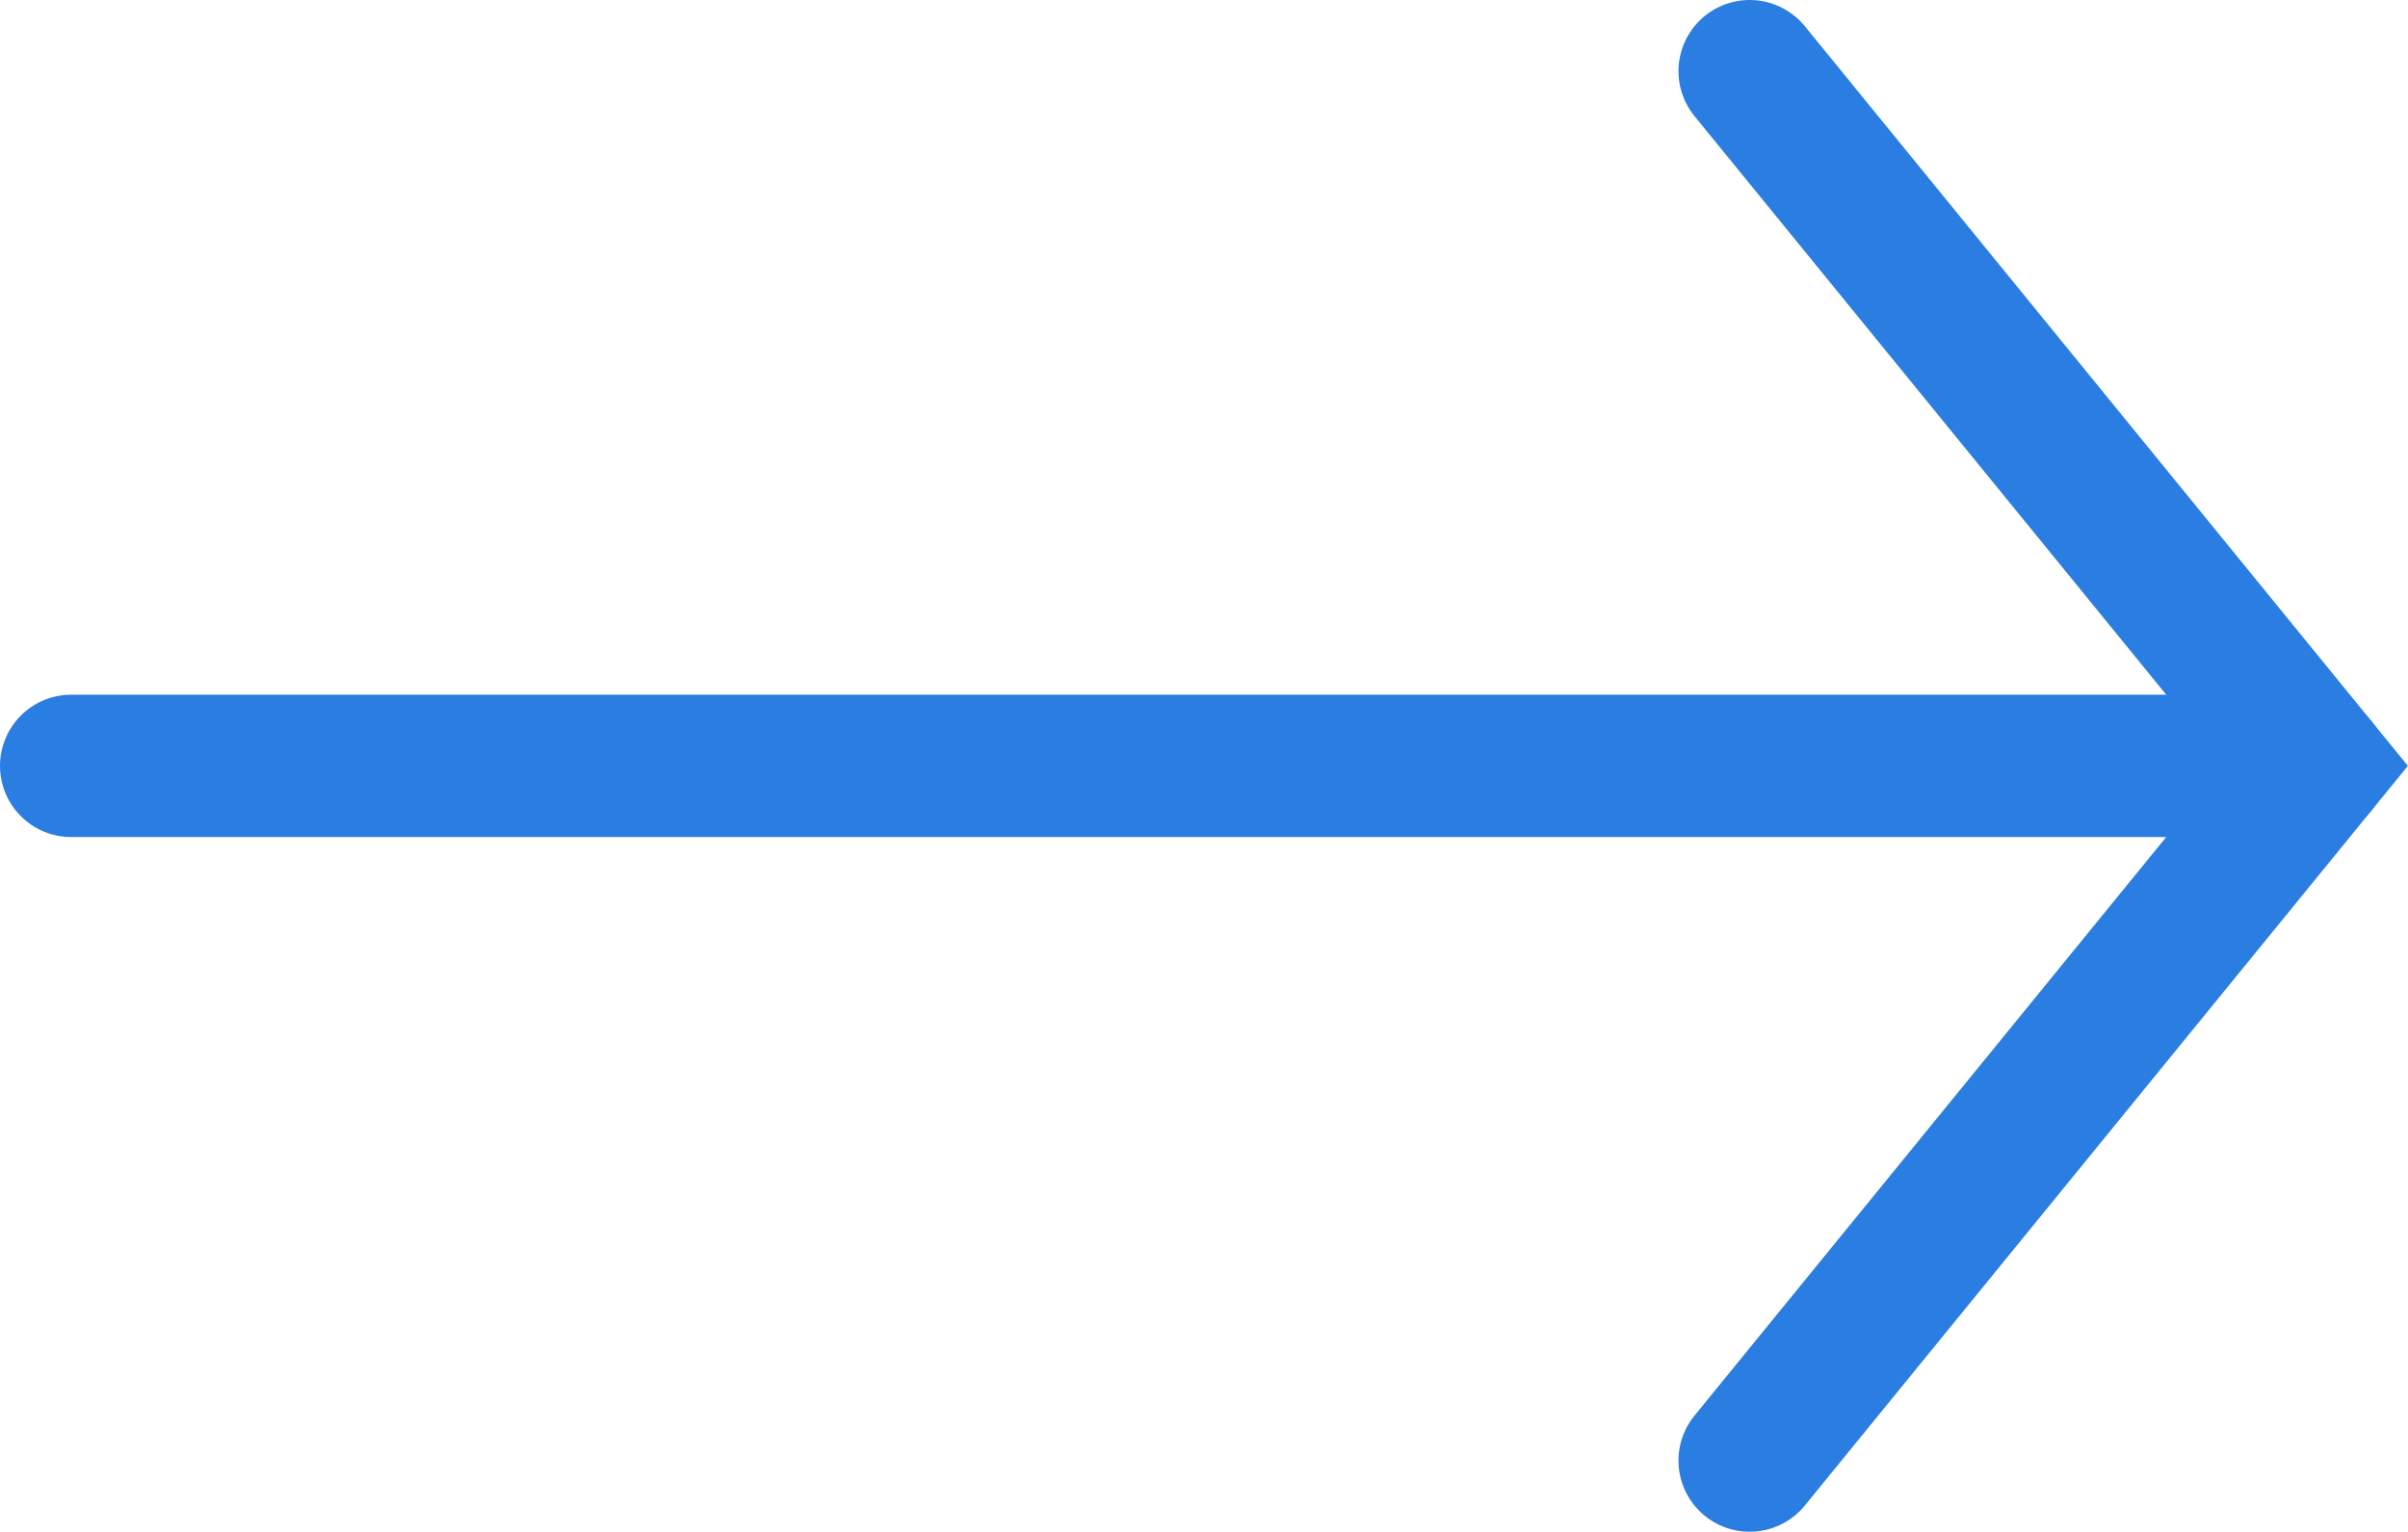
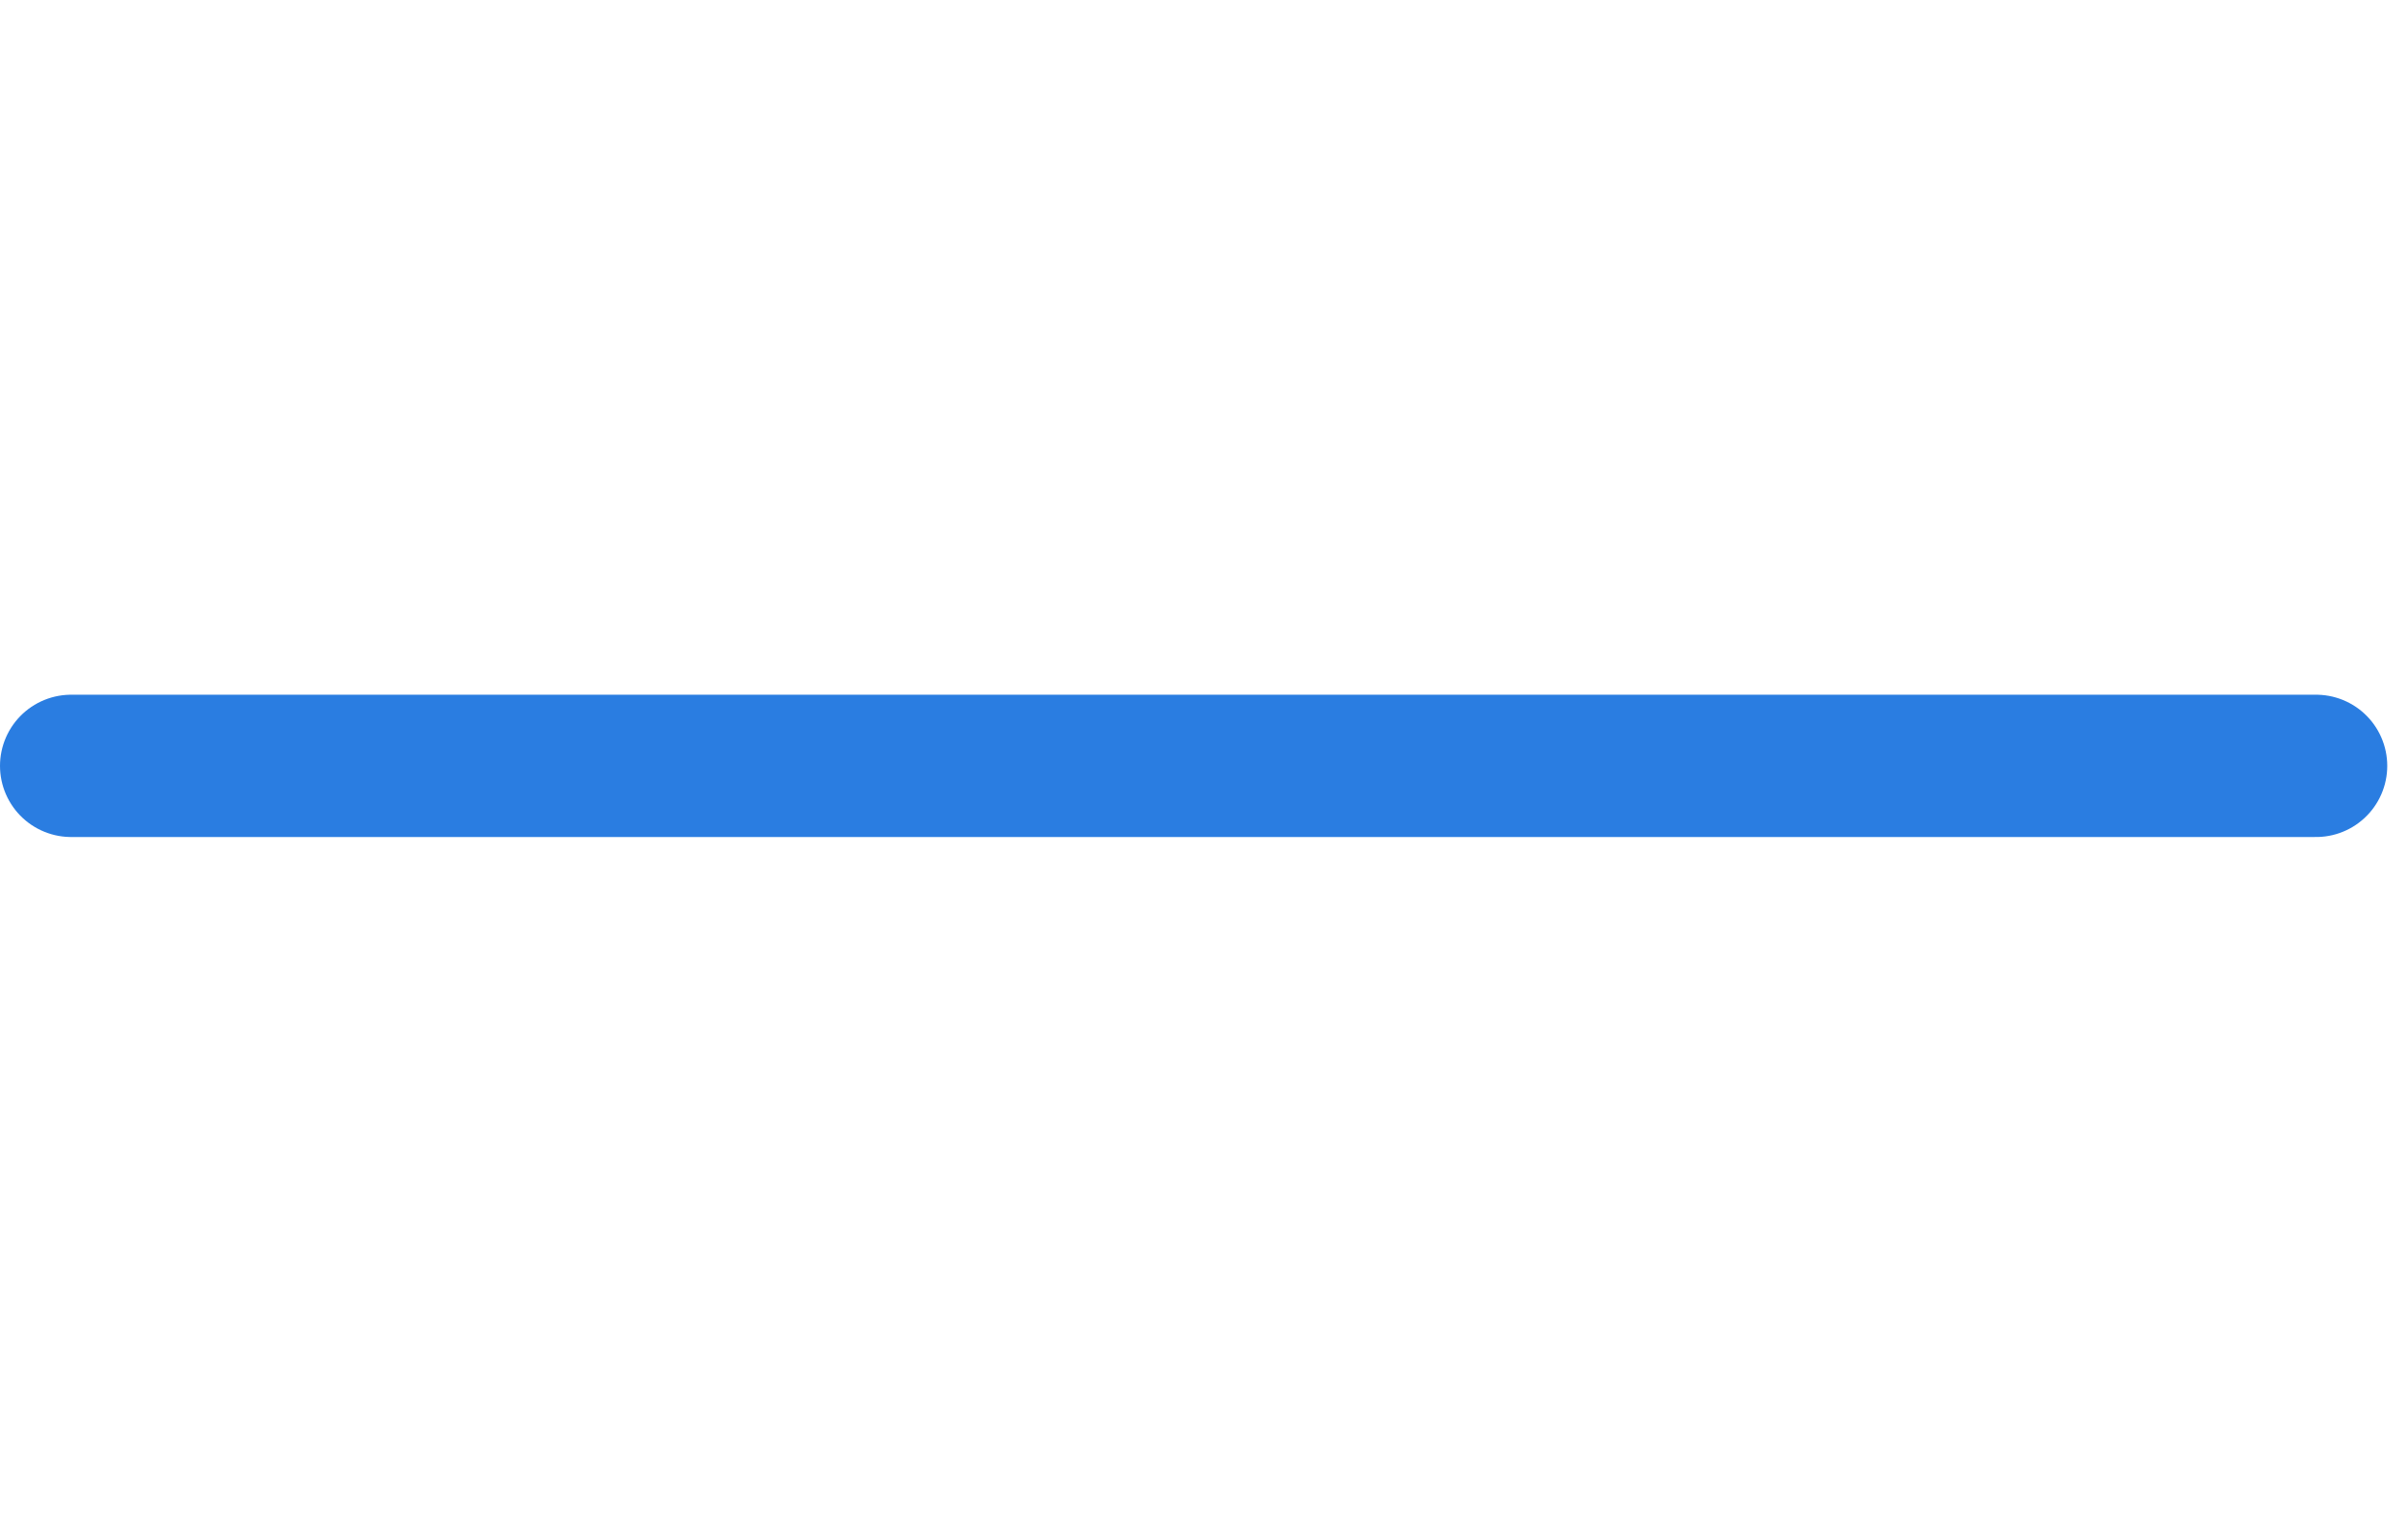
<svg xmlns="http://www.w3.org/2000/svg" viewBox="0 0 24.36 15.5">
  <defs>
    <style>.cls-1,.cls-2{fill:none;stroke-linecap:round;stroke-miterlimit:10;stroke-width:1.44px;}.cls-1{stroke:#2a7de1;}.cls-2{stroke:#2a7de1;}</style>
  </defs>
  <title>arrow-verisk-blue</title>
  <g id="Layer_2" data-name="Layer 2">
    <g id="Guides">
-       <polyline class="cls-1" points="17.7 14.78 23.43 7.75 17.7 0.72" />
      <line class="cls-2" x1="23.43" y1="7.75" x2="0.72" y2="7.75" />
    </g>
  </g>
</svg>